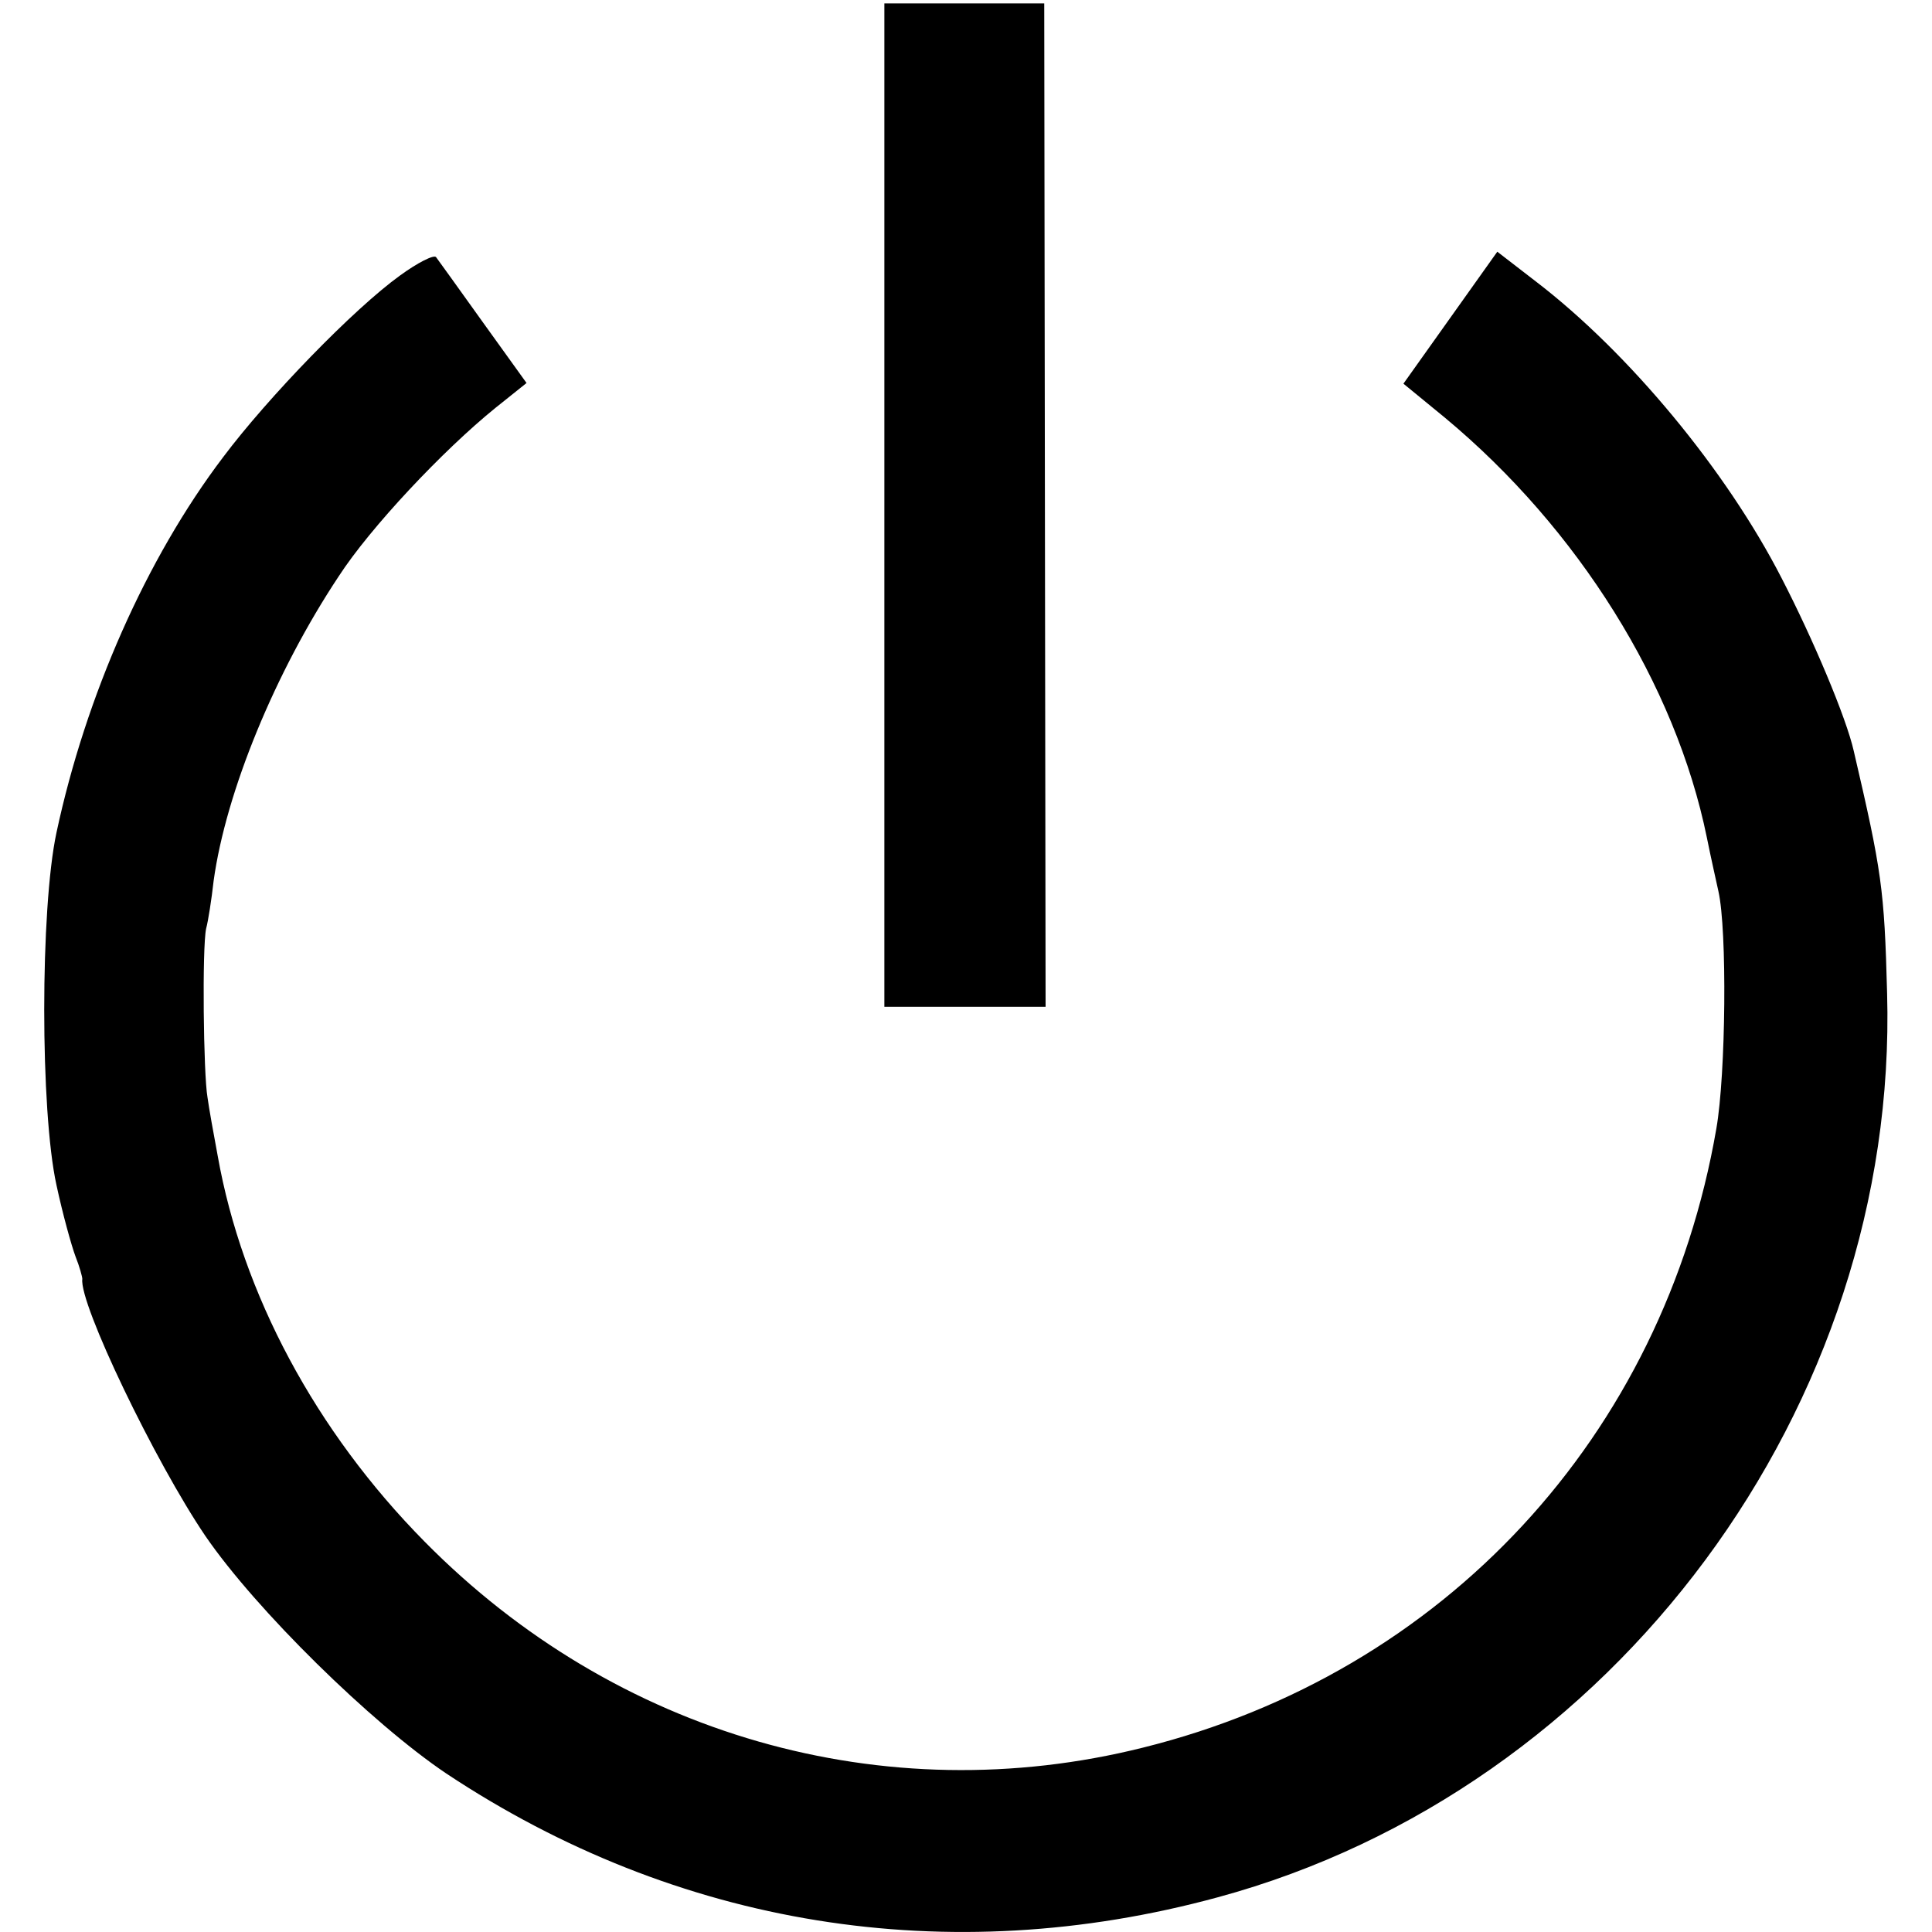
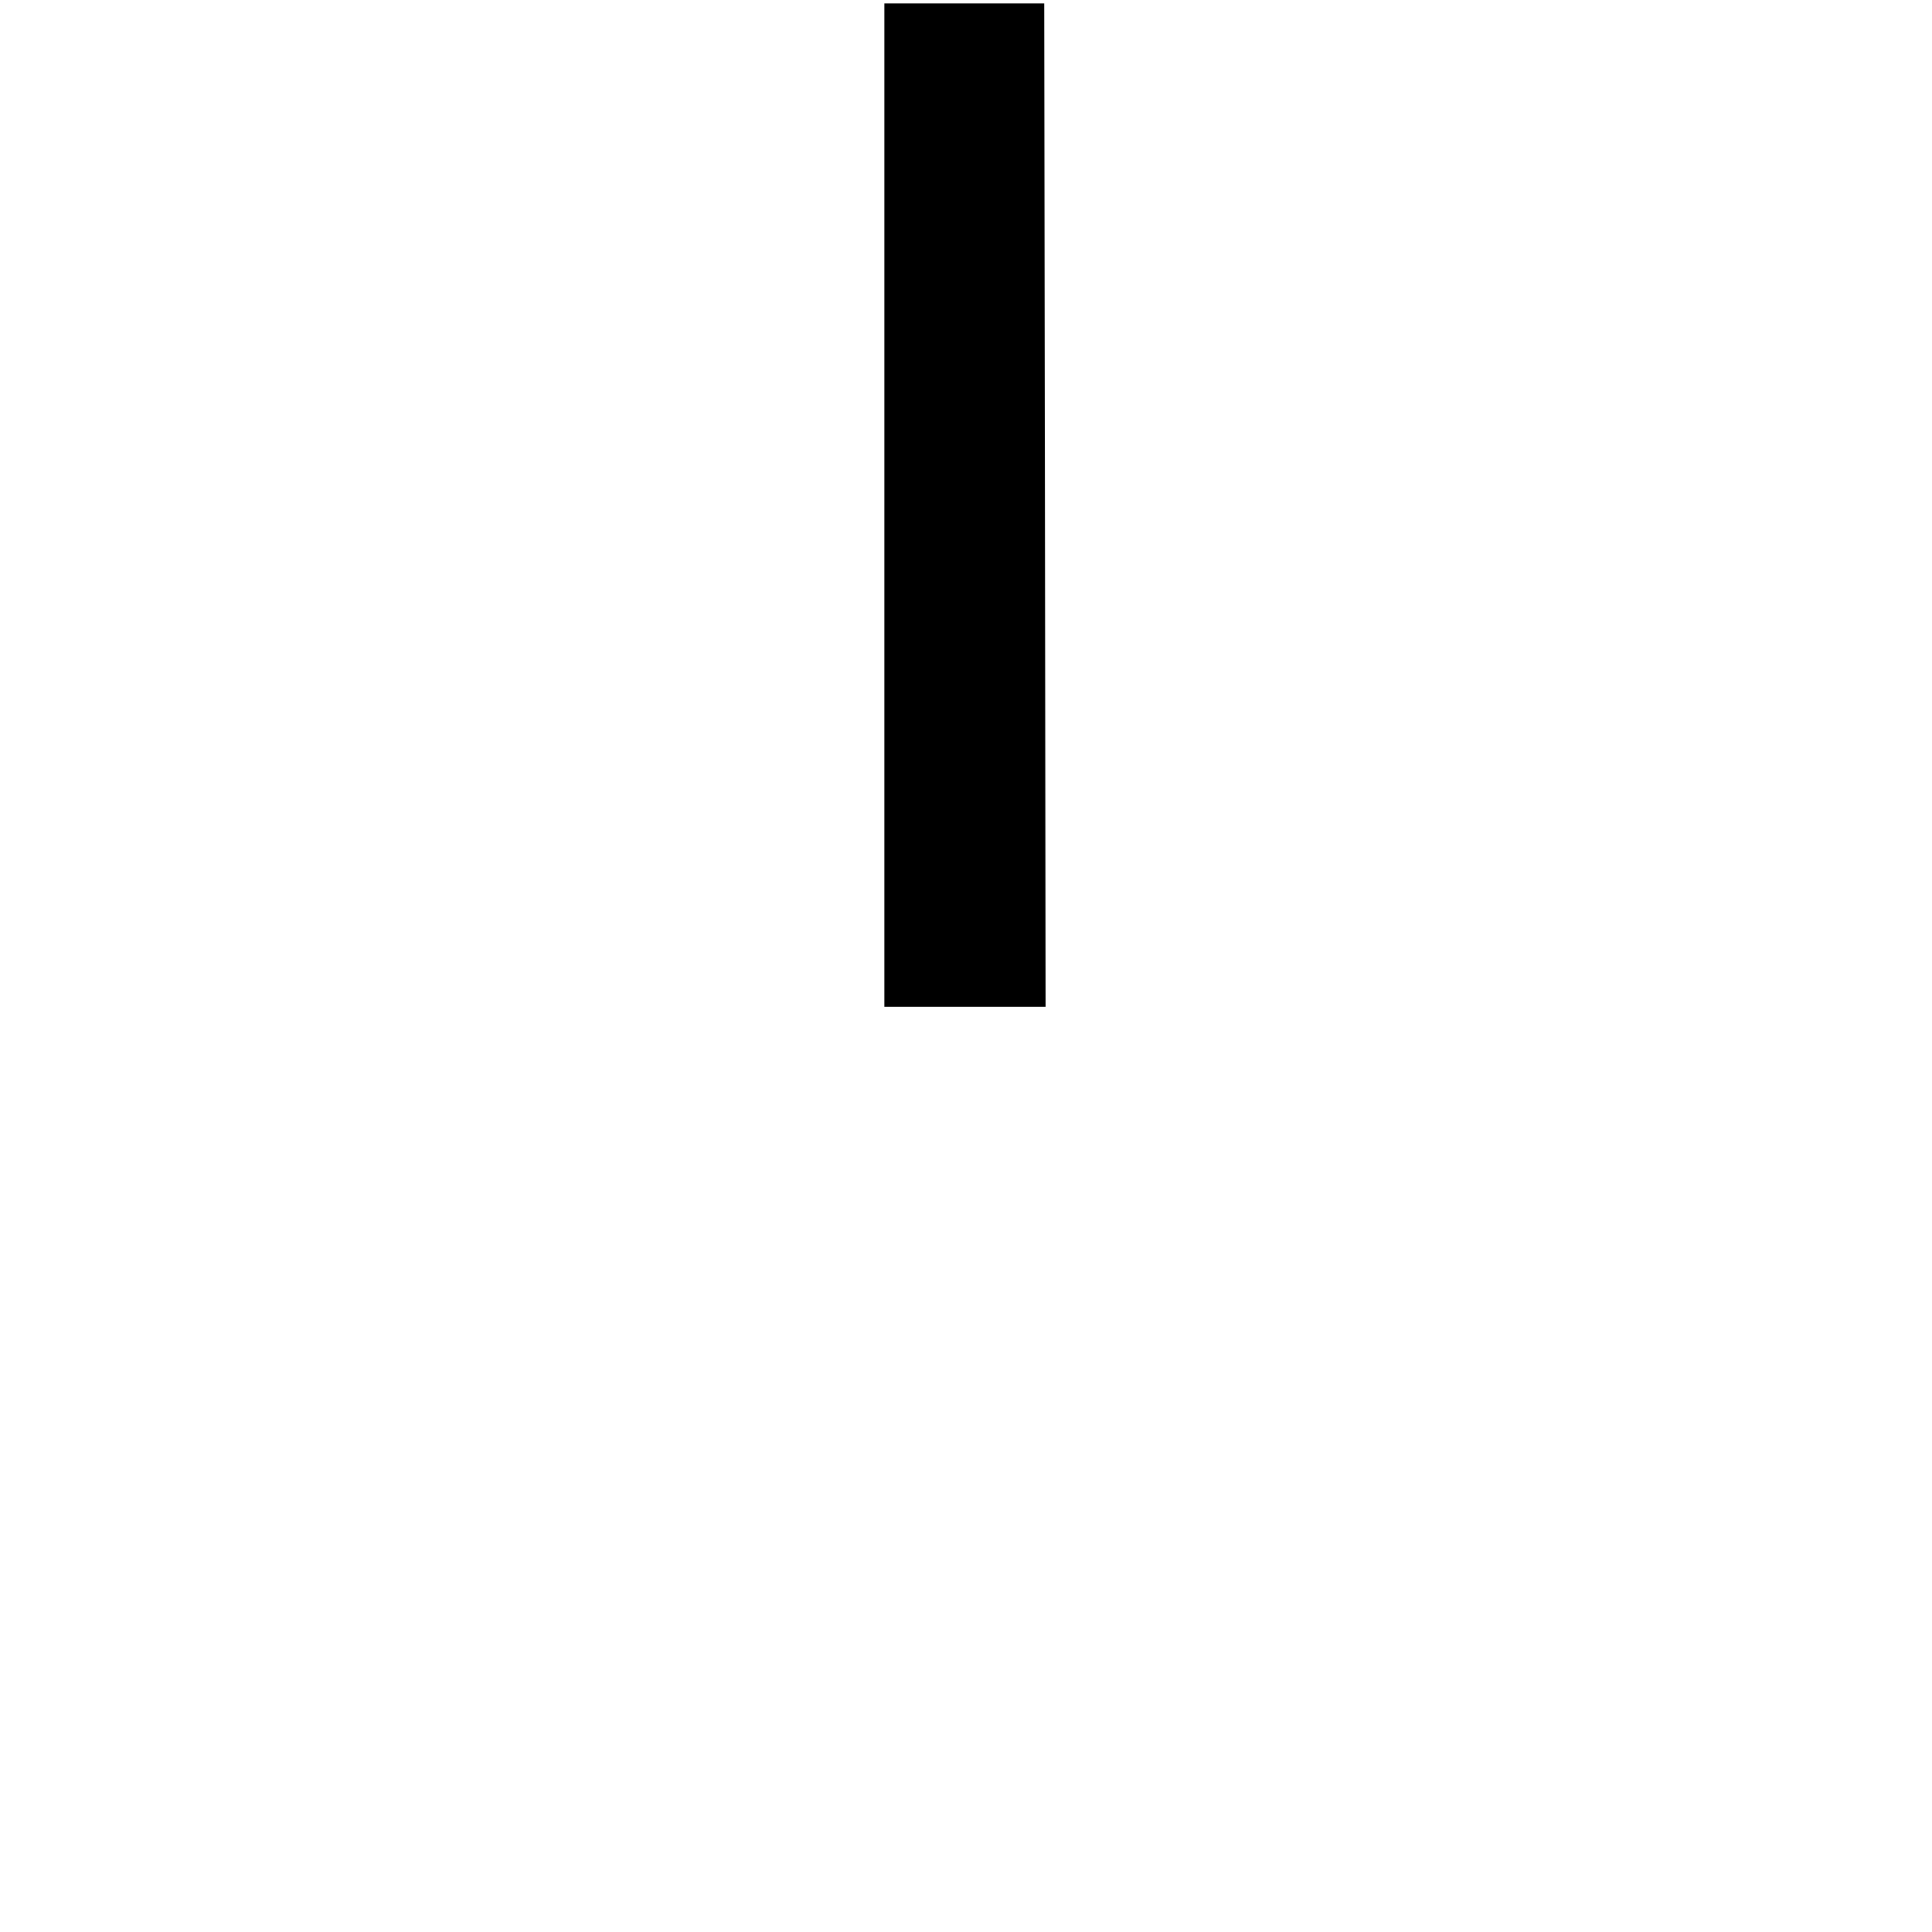
<svg xmlns="http://www.w3.org/2000/svg" version="1.0" width="284pt" height="284pt" viewBox="0 0 284 284" preserveAspectRatio="xMidYMid meet">
  <g transform="translate(0,284) scale(0.1,-0.1)" fill="#000000" stroke="none">
    <path d="M1300 2098 l0 -738 118 0 119 0 -1 737 -1 738 -117 0 -118 0 0 -737z" />
-     <path d="M588 2435 c-68 -49 -194 -179 -260 -267 -113 -149 -202 -351 -245 -552 -24 -112 -24 -409 0 -518 9 -42 22 -89 28 -105 6 -15 10 -30 10 -33 -5 -36 107 -269 181 -378 74 -108 244 -275 354 -349 339 -225 737 -290 1134 -182 583 158 1001 722 984 1329 -4 153 -8 180 -49 356 -11 49 -60 165 -106 254 -81 158 -224 331 -361 436 l-57 44 -69 -97 -69 -97 61 -50 c196 -163 339 -392 385 -617 6 -30 14 -65 17 -79 13 -57 11 -269 -3 -349 -78 -452 -400 -800 -843 -910 -380 -95 -775 18 -1056 303 -160 162 -268 364 -304 567 -6 32 -13 71 -15 86 -6 34 -8 220 -2 248 3 11 8 43 11 70 18 131 91 308 184 448 46 71 153 185 231 248 l45 36 -64 89 c-35 49 -66 92 -69 96 -3 4 -27 -8 -53 -27z" />
  </g>
</svg>